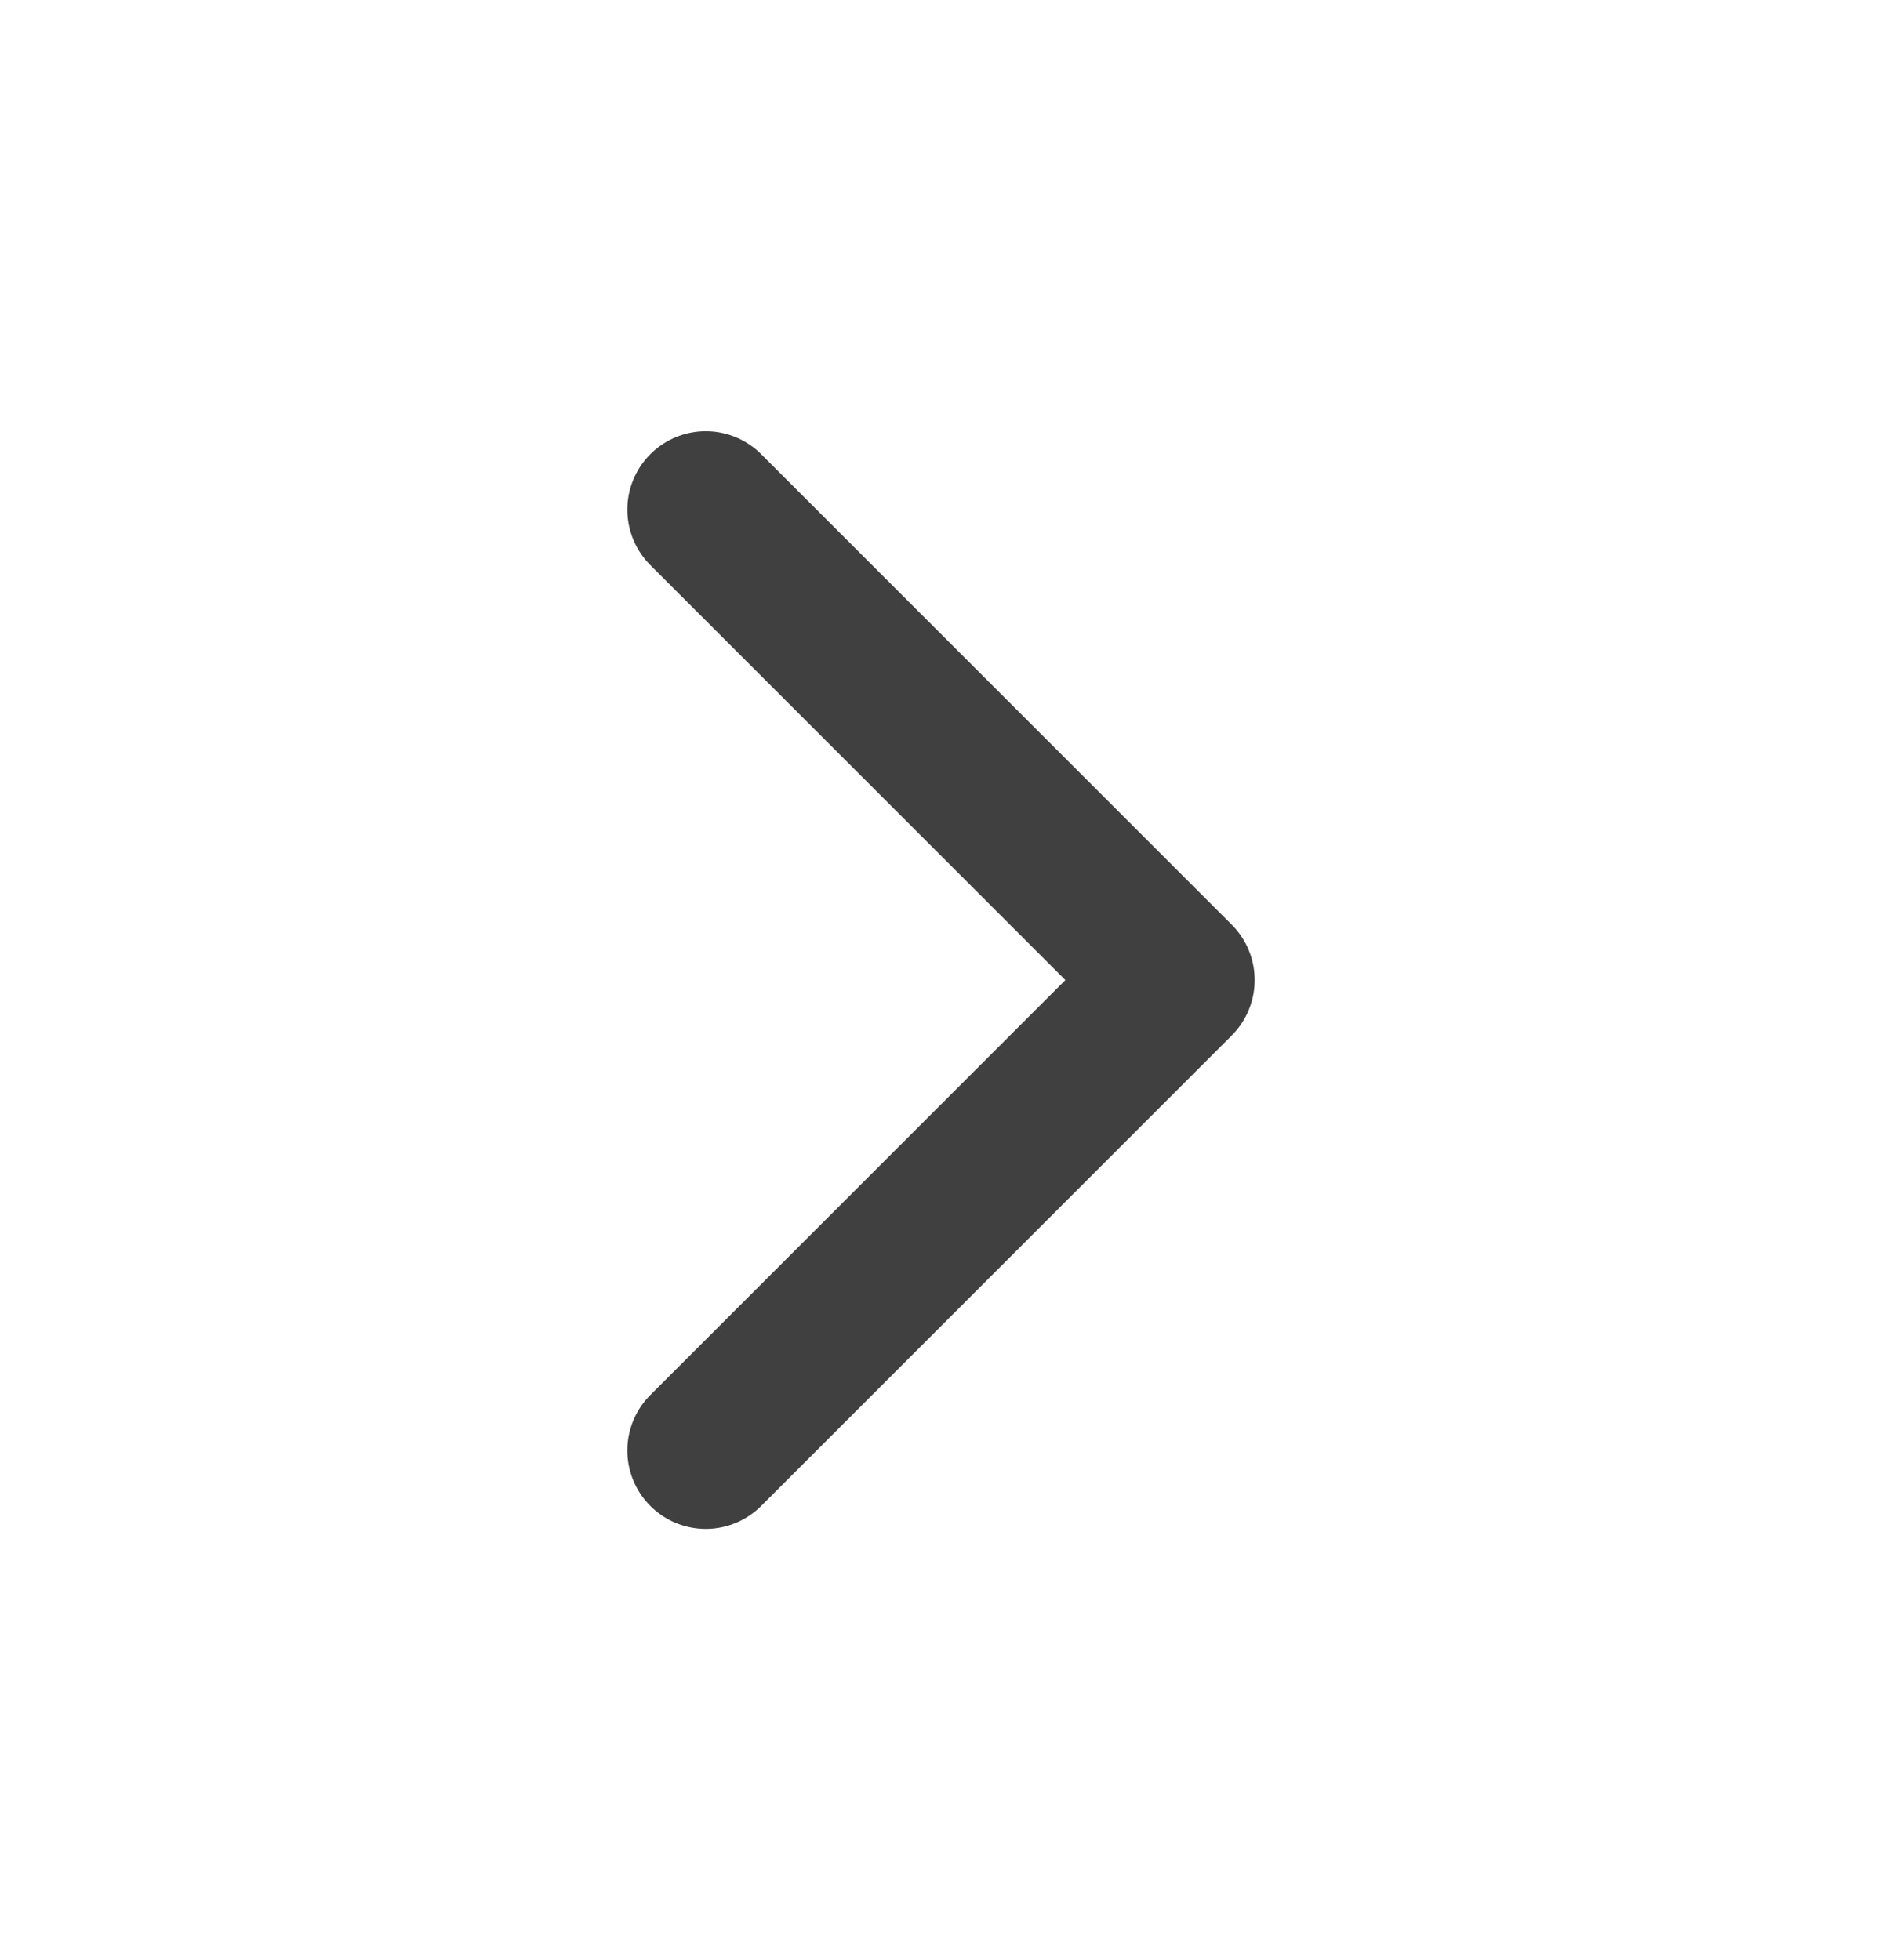
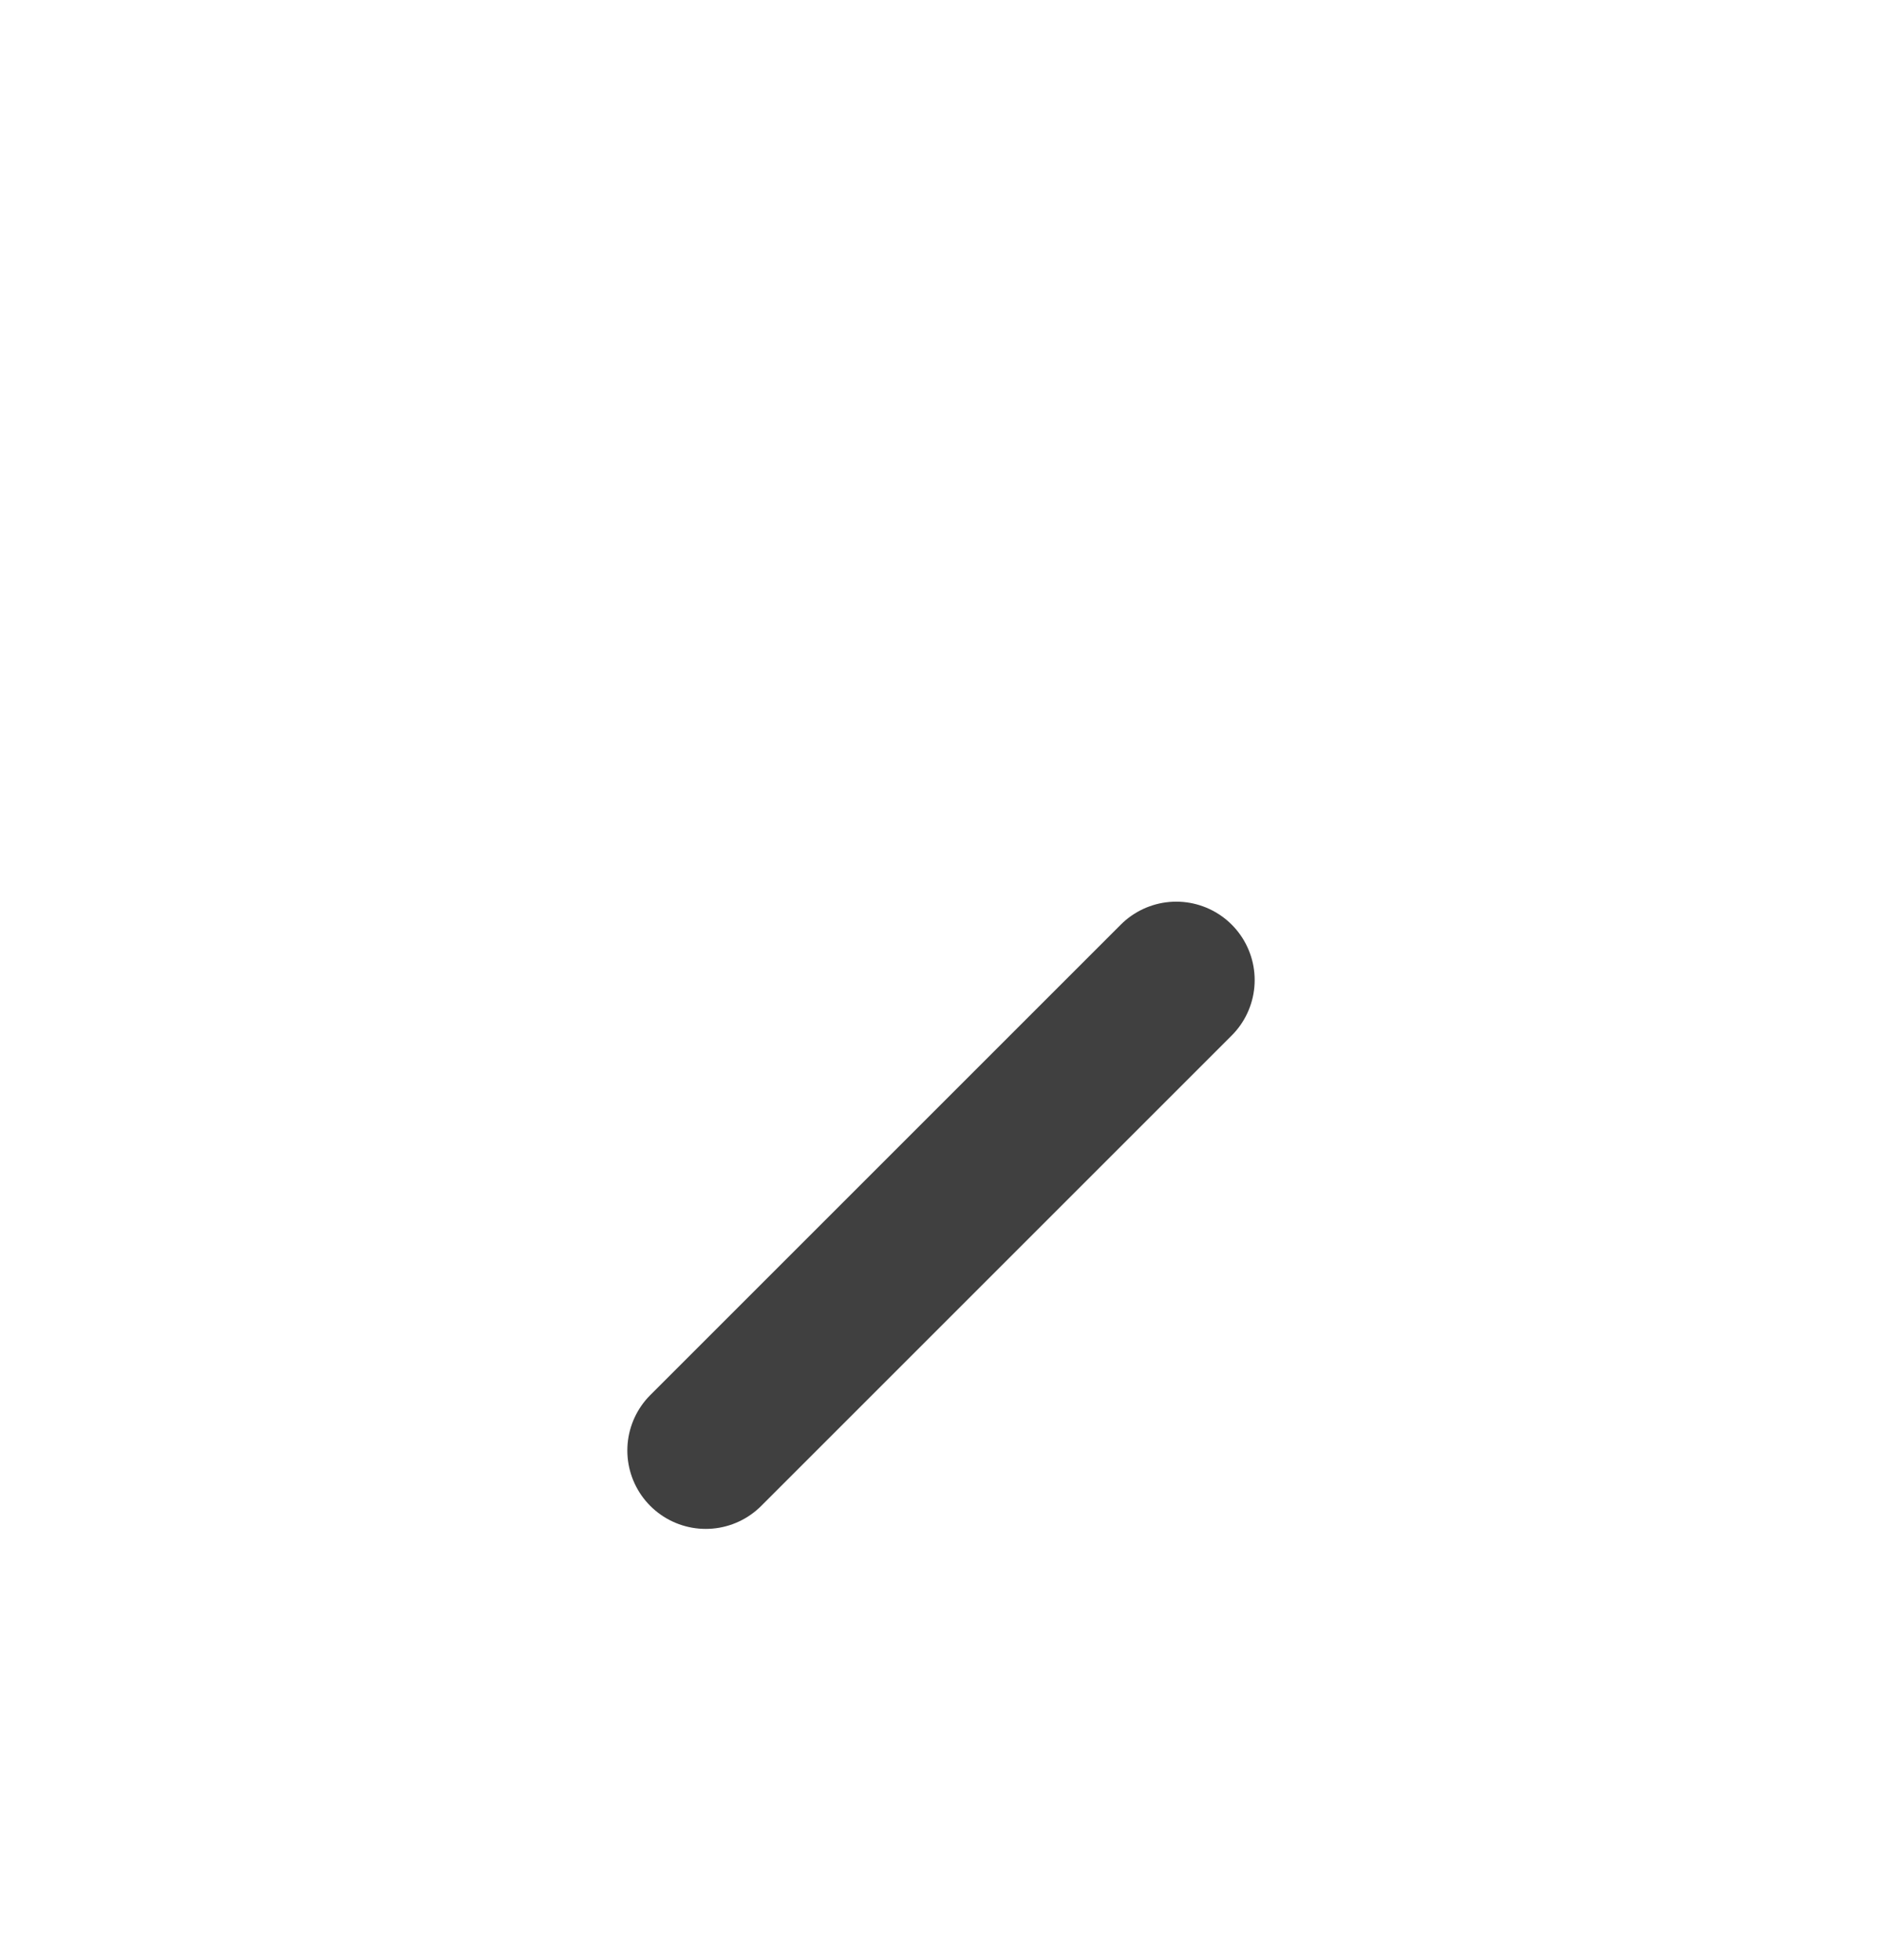
<svg xmlns="http://www.w3.org/2000/svg" width="24" height="25" viewBox="0 0 24 25" fill="none">
-   <path d="M9 18.5L15 12.5L9 6.5" stroke="#404040" stroke-width="2" stroke-linecap="round" stroke-linejoin="round" />
+   <path d="M9 18.5L15 12.5" stroke="#404040" stroke-width="2" stroke-linecap="round" stroke-linejoin="round" />
</svg>